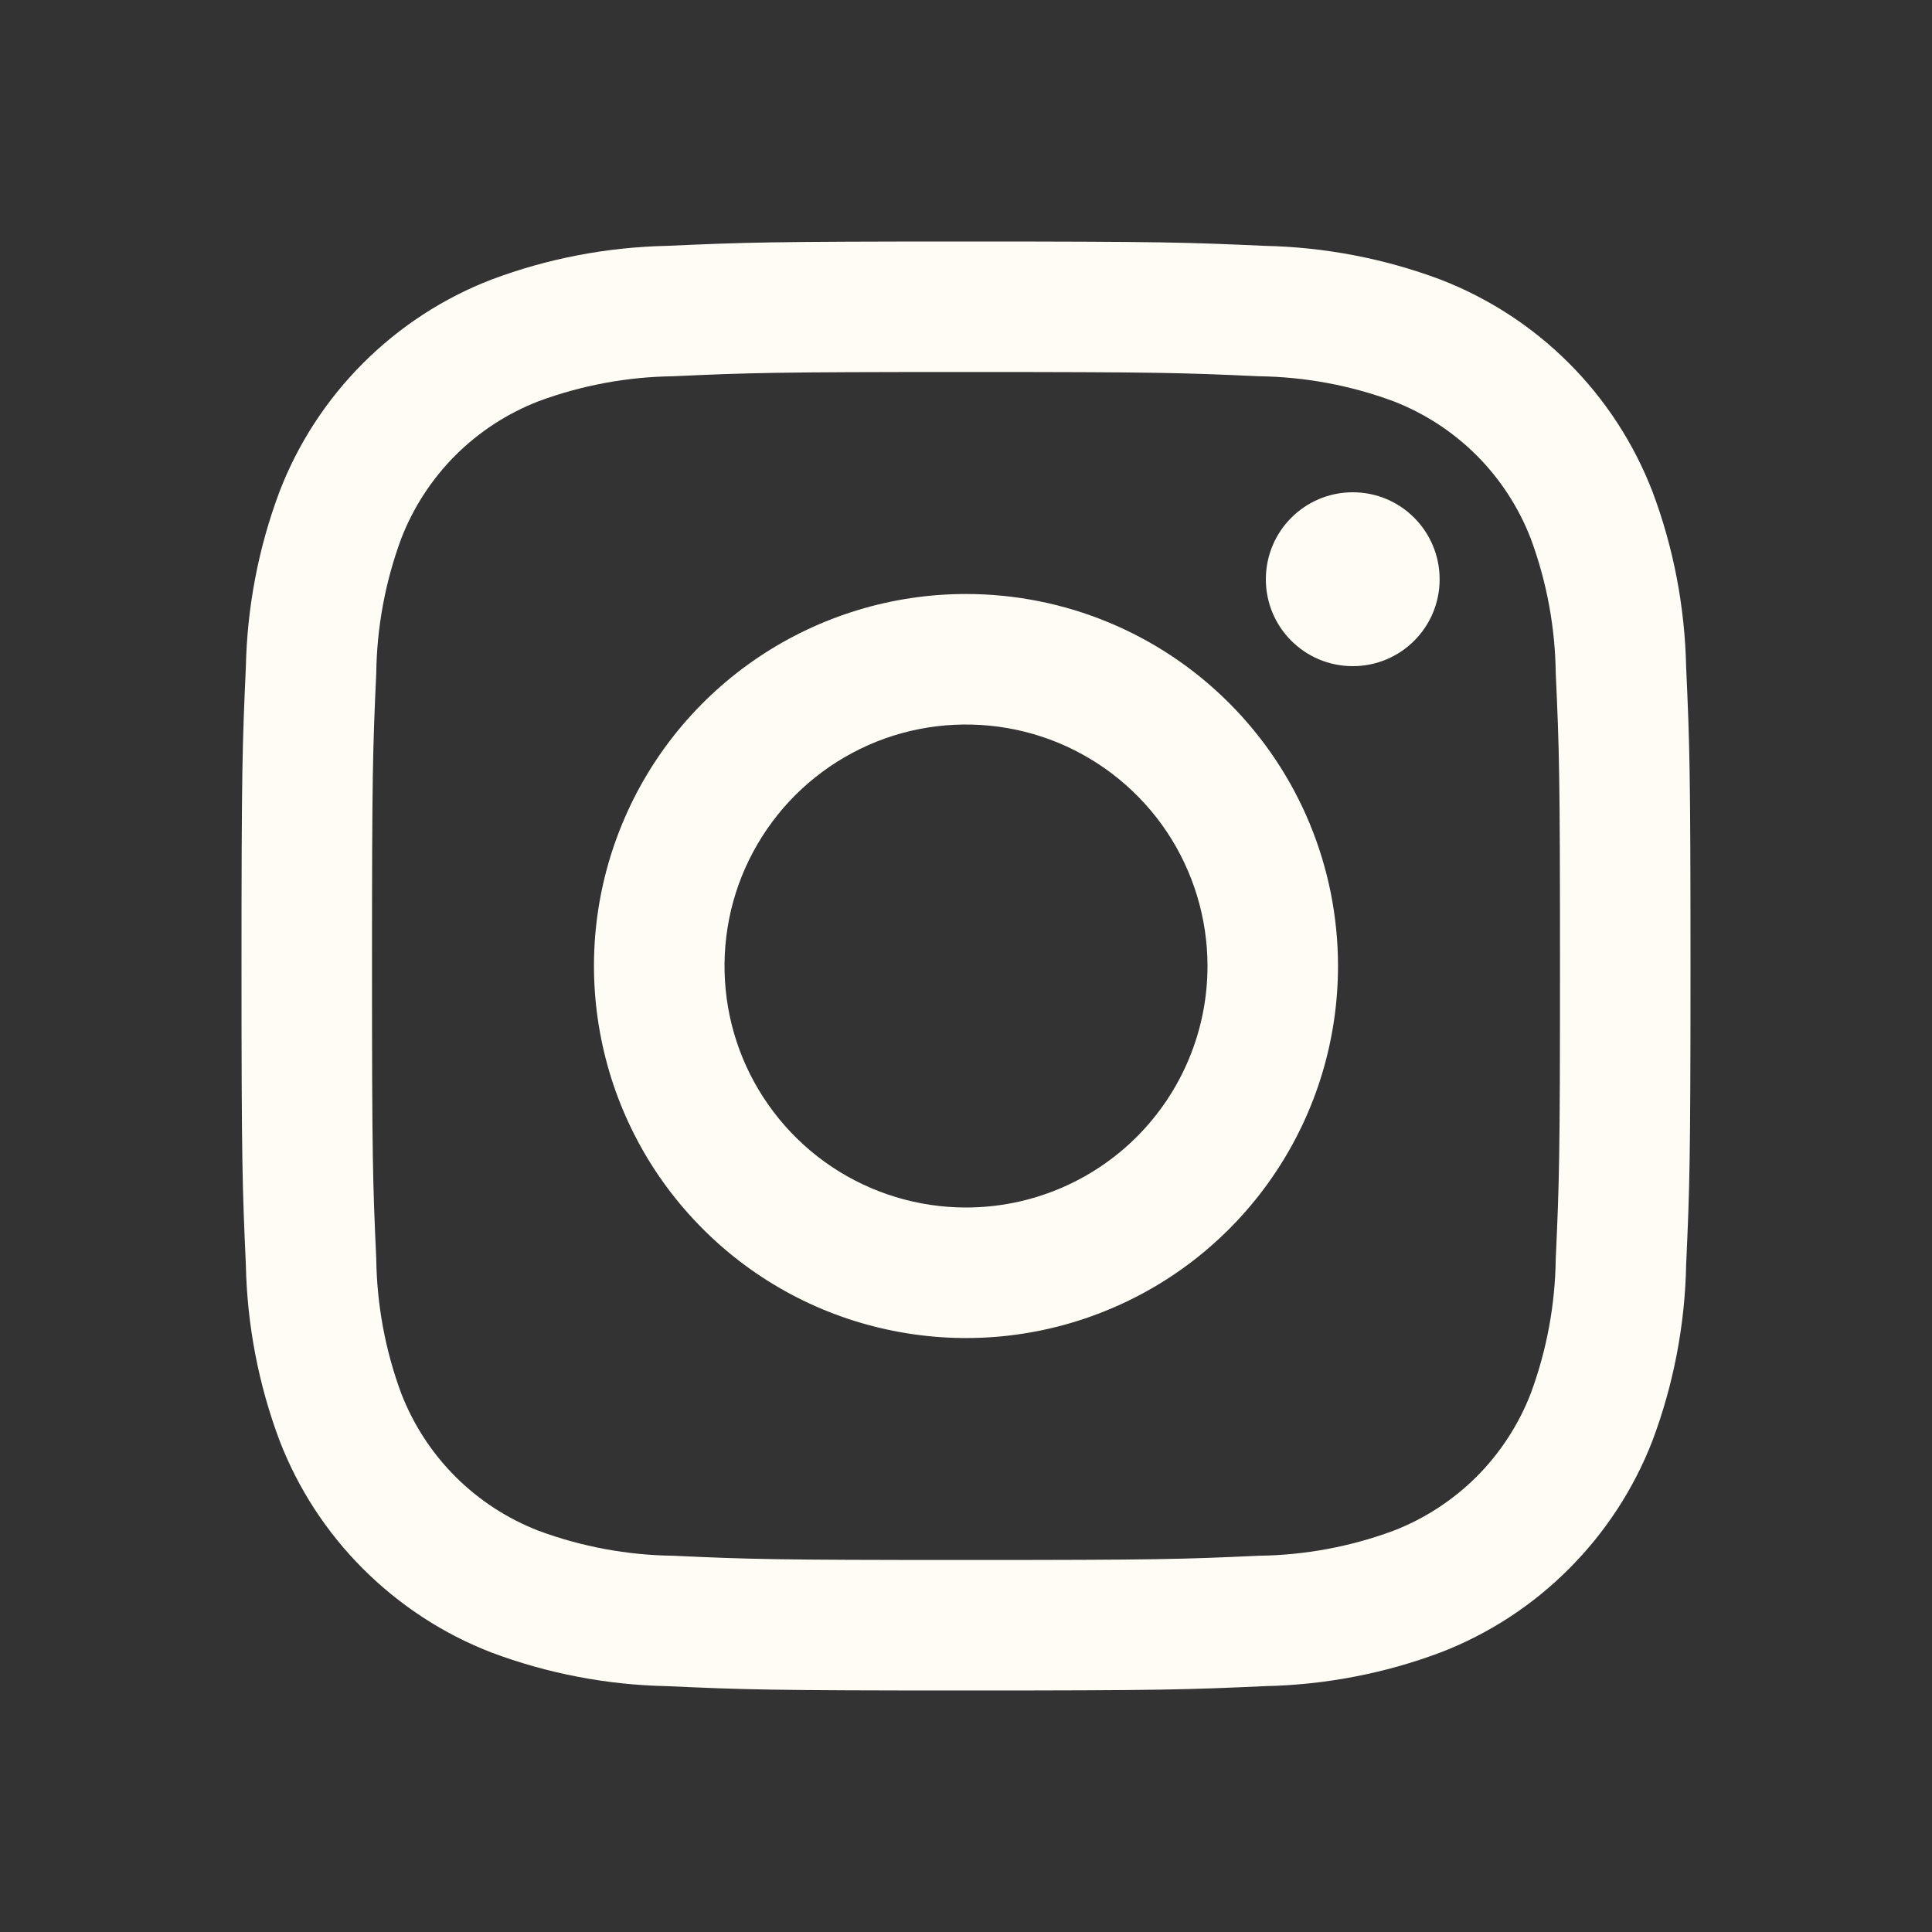
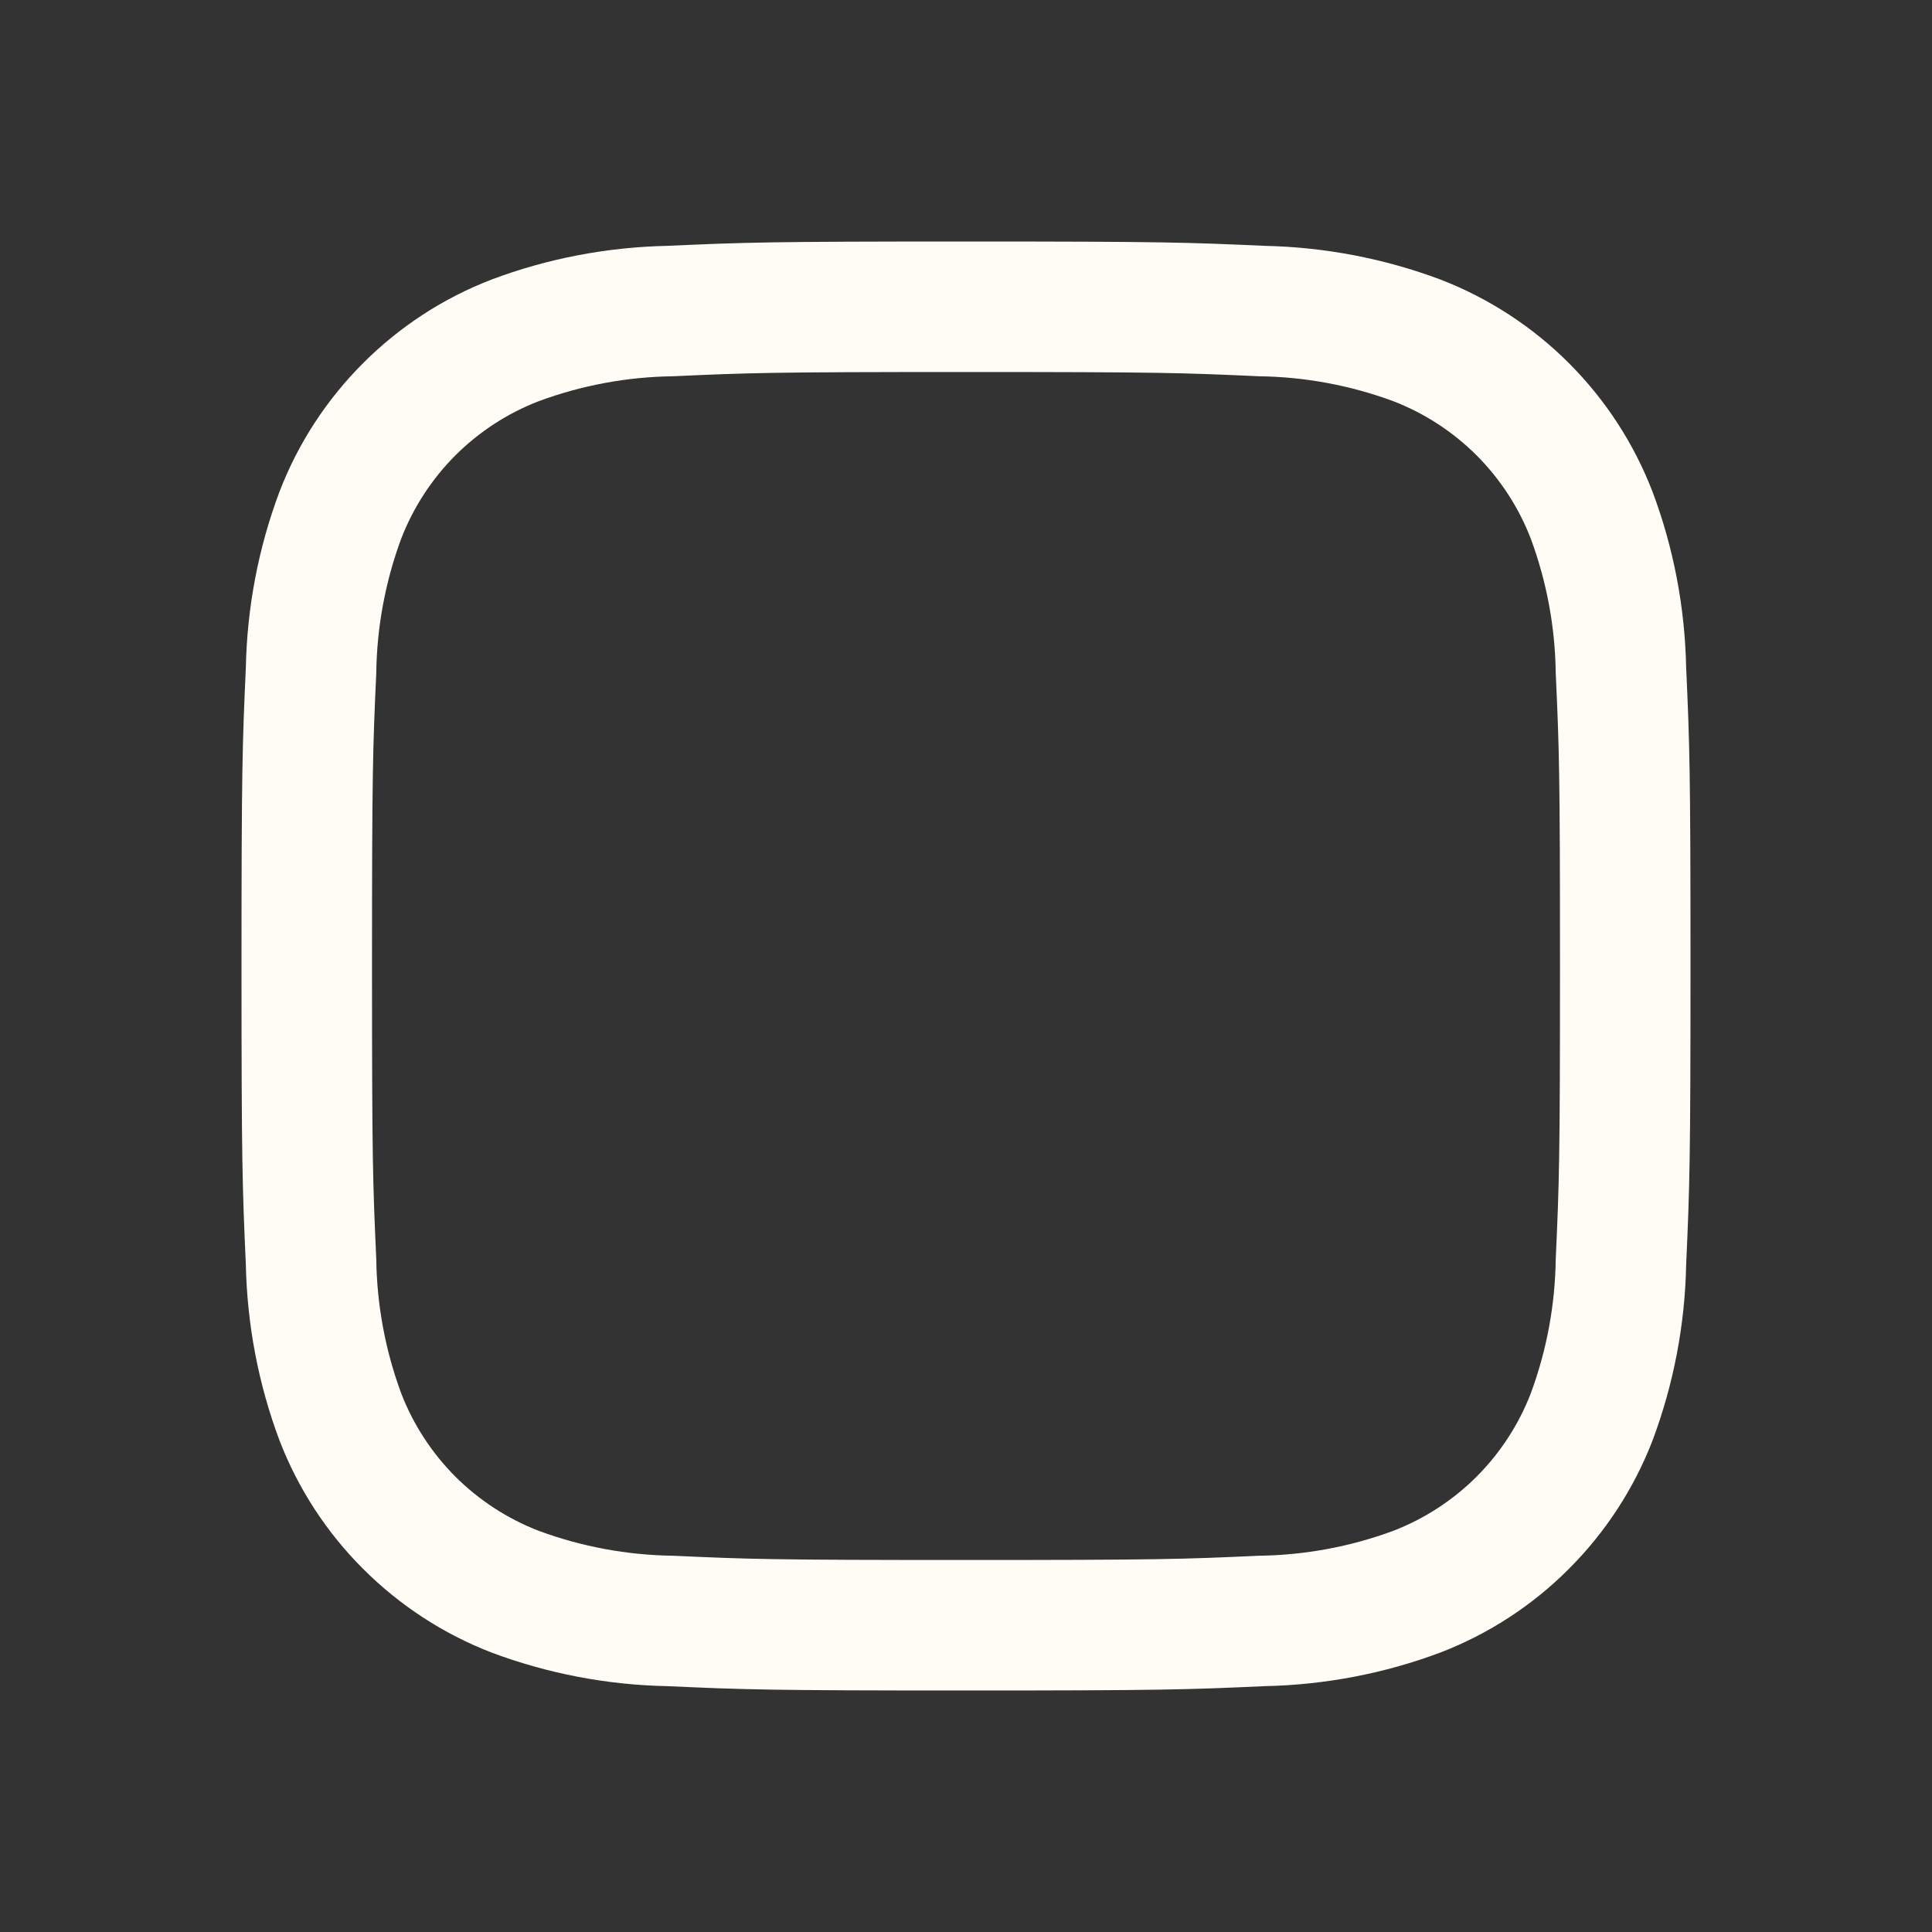
<svg xmlns="http://www.w3.org/2000/svg" width="20" height="20" viewBox="0 0 20 20" fill="none">
  <rect x="0" y="0" width="20" height="20" fill="#333333" stroke="none" />
-   <path d="M14.004 6.896C14.501 6.896 14.903 6.494 14.903 5.997C14.903 5.499 14.501 5.096 14.004 5.096C13.506 5.096 13.104 5.499 13.104 5.997C13.104 6.494 13.506 6.896 14.004 6.896Z" fill="#FFFCF5" />
-   <path d="M10 6.149C9.238 6.149 8.494 6.375 7.86 6.798C7.227 7.221 6.733 7.822 6.442 8.526C6.15 9.23 6.074 10.004 6.223 10.751C6.371 11.498 6.738 12.185 7.277 12.723C7.815 13.262 8.502 13.629 9.249 13.777C9.996 13.926 10.77 13.85 11.474 13.558C12.178 13.267 12.779 12.773 13.202 12.14C13.626 11.506 13.851 10.762 13.851 10C13.851 8.979 13.446 7.999 12.723 7.277C12.001 6.554 11.021 6.149 10 6.149ZM10 12.5C9.506 12.5 9.022 12.353 8.611 12.079C8.2 11.804 7.88 11.414 7.69 10.957C7.501 10.5 7.452 9.997 7.548 9.512C7.644 9.027 7.883 8.582 8.232 8.232C8.582 7.883 9.027 7.644 9.512 7.548C9.997 7.452 10.5 7.501 10.957 7.69C11.414 7.88 11.804 8.2 12.079 8.611C12.353 9.022 12.5 9.506 12.5 10C12.5 10.663 12.237 11.299 11.768 11.768C11.299 12.237 10.663 12.5 10 12.5Z" fill="#FFFCF5" />
  <path d="M10 3.851C12.003 3.851 12.24 3.859 13.031 3.895C13.506 3.901 13.977 3.988 14.423 4.153C14.747 4.278 15.04 4.469 15.286 4.714C15.531 4.96 15.722 5.253 15.847 5.577C16.012 6.023 16.099 6.494 16.105 6.969C16.141 7.76 16.149 7.997 16.149 10C16.149 12.003 16.141 12.24 16.105 13.031C16.099 13.506 16.012 13.977 15.847 14.423C15.722 14.747 15.531 15.04 15.286 15.286C15.04 15.531 14.747 15.722 14.423 15.847C13.977 16.012 13.506 16.099 13.031 16.105C12.24 16.141 12.003 16.149 10 16.149C7.997 16.149 7.76 16.141 6.969 16.105C6.494 16.099 6.023 16.012 5.577 15.847C5.253 15.722 4.96 15.531 4.714 15.286C4.469 15.04 4.278 14.747 4.153 14.423C3.988 13.977 3.901 13.506 3.895 13.031C3.859 12.24 3.851 12.003 3.851 10C3.851 7.997 3.859 7.76 3.895 6.969C3.901 6.494 3.988 6.023 4.153 5.577C4.278 5.253 4.469 4.96 4.714 4.714C4.96 4.469 5.253 4.278 5.577 4.153C6.023 3.988 6.494 3.901 6.969 3.895C7.76 3.859 7.997 3.851 10 3.851ZM10 2.5C7.963 2.5 7.708 2.509 6.908 2.545C6.286 2.558 5.67 2.675 5.088 2.894C4.589 3.086 4.137 3.381 3.759 3.759C3.381 4.137 3.086 4.589 2.894 5.088C2.675 5.67 2.558 6.286 2.545 6.908C2.509 7.708 2.5 7.963 2.5 10C2.5 12.037 2.509 12.292 2.545 13.092C2.558 13.714 2.675 14.33 2.894 14.913C3.086 15.411 3.381 15.864 3.759 16.241C4.137 16.619 4.589 16.914 5.088 17.107C5.67 17.325 6.286 17.443 6.908 17.455C7.708 17.491 7.963 17.5 10 17.5C12.037 17.5 12.292 17.491 13.092 17.455C13.714 17.442 14.33 17.325 14.913 17.106C15.411 16.914 15.864 16.619 16.241 16.241C16.619 15.863 16.914 15.411 17.107 14.912C17.325 14.33 17.443 13.714 17.455 13.092C17.491 12.292 17.5 12.037 17.5 10C17.5 7.963 17.491 7.708 17.455 6.908C17.442 6.286 17.325 5.67 17.106 5.088C16.913 4.589 16.619 4.137 16.241 3.759C15.863 3.381 15.411 3.087 14.912 2.894C14.33 2.676 13.714 2.558 13.092 2.545C12.292 2.509 12.037 2.5 10 2.5Z" fill="#FFFCF5" />
</svg>